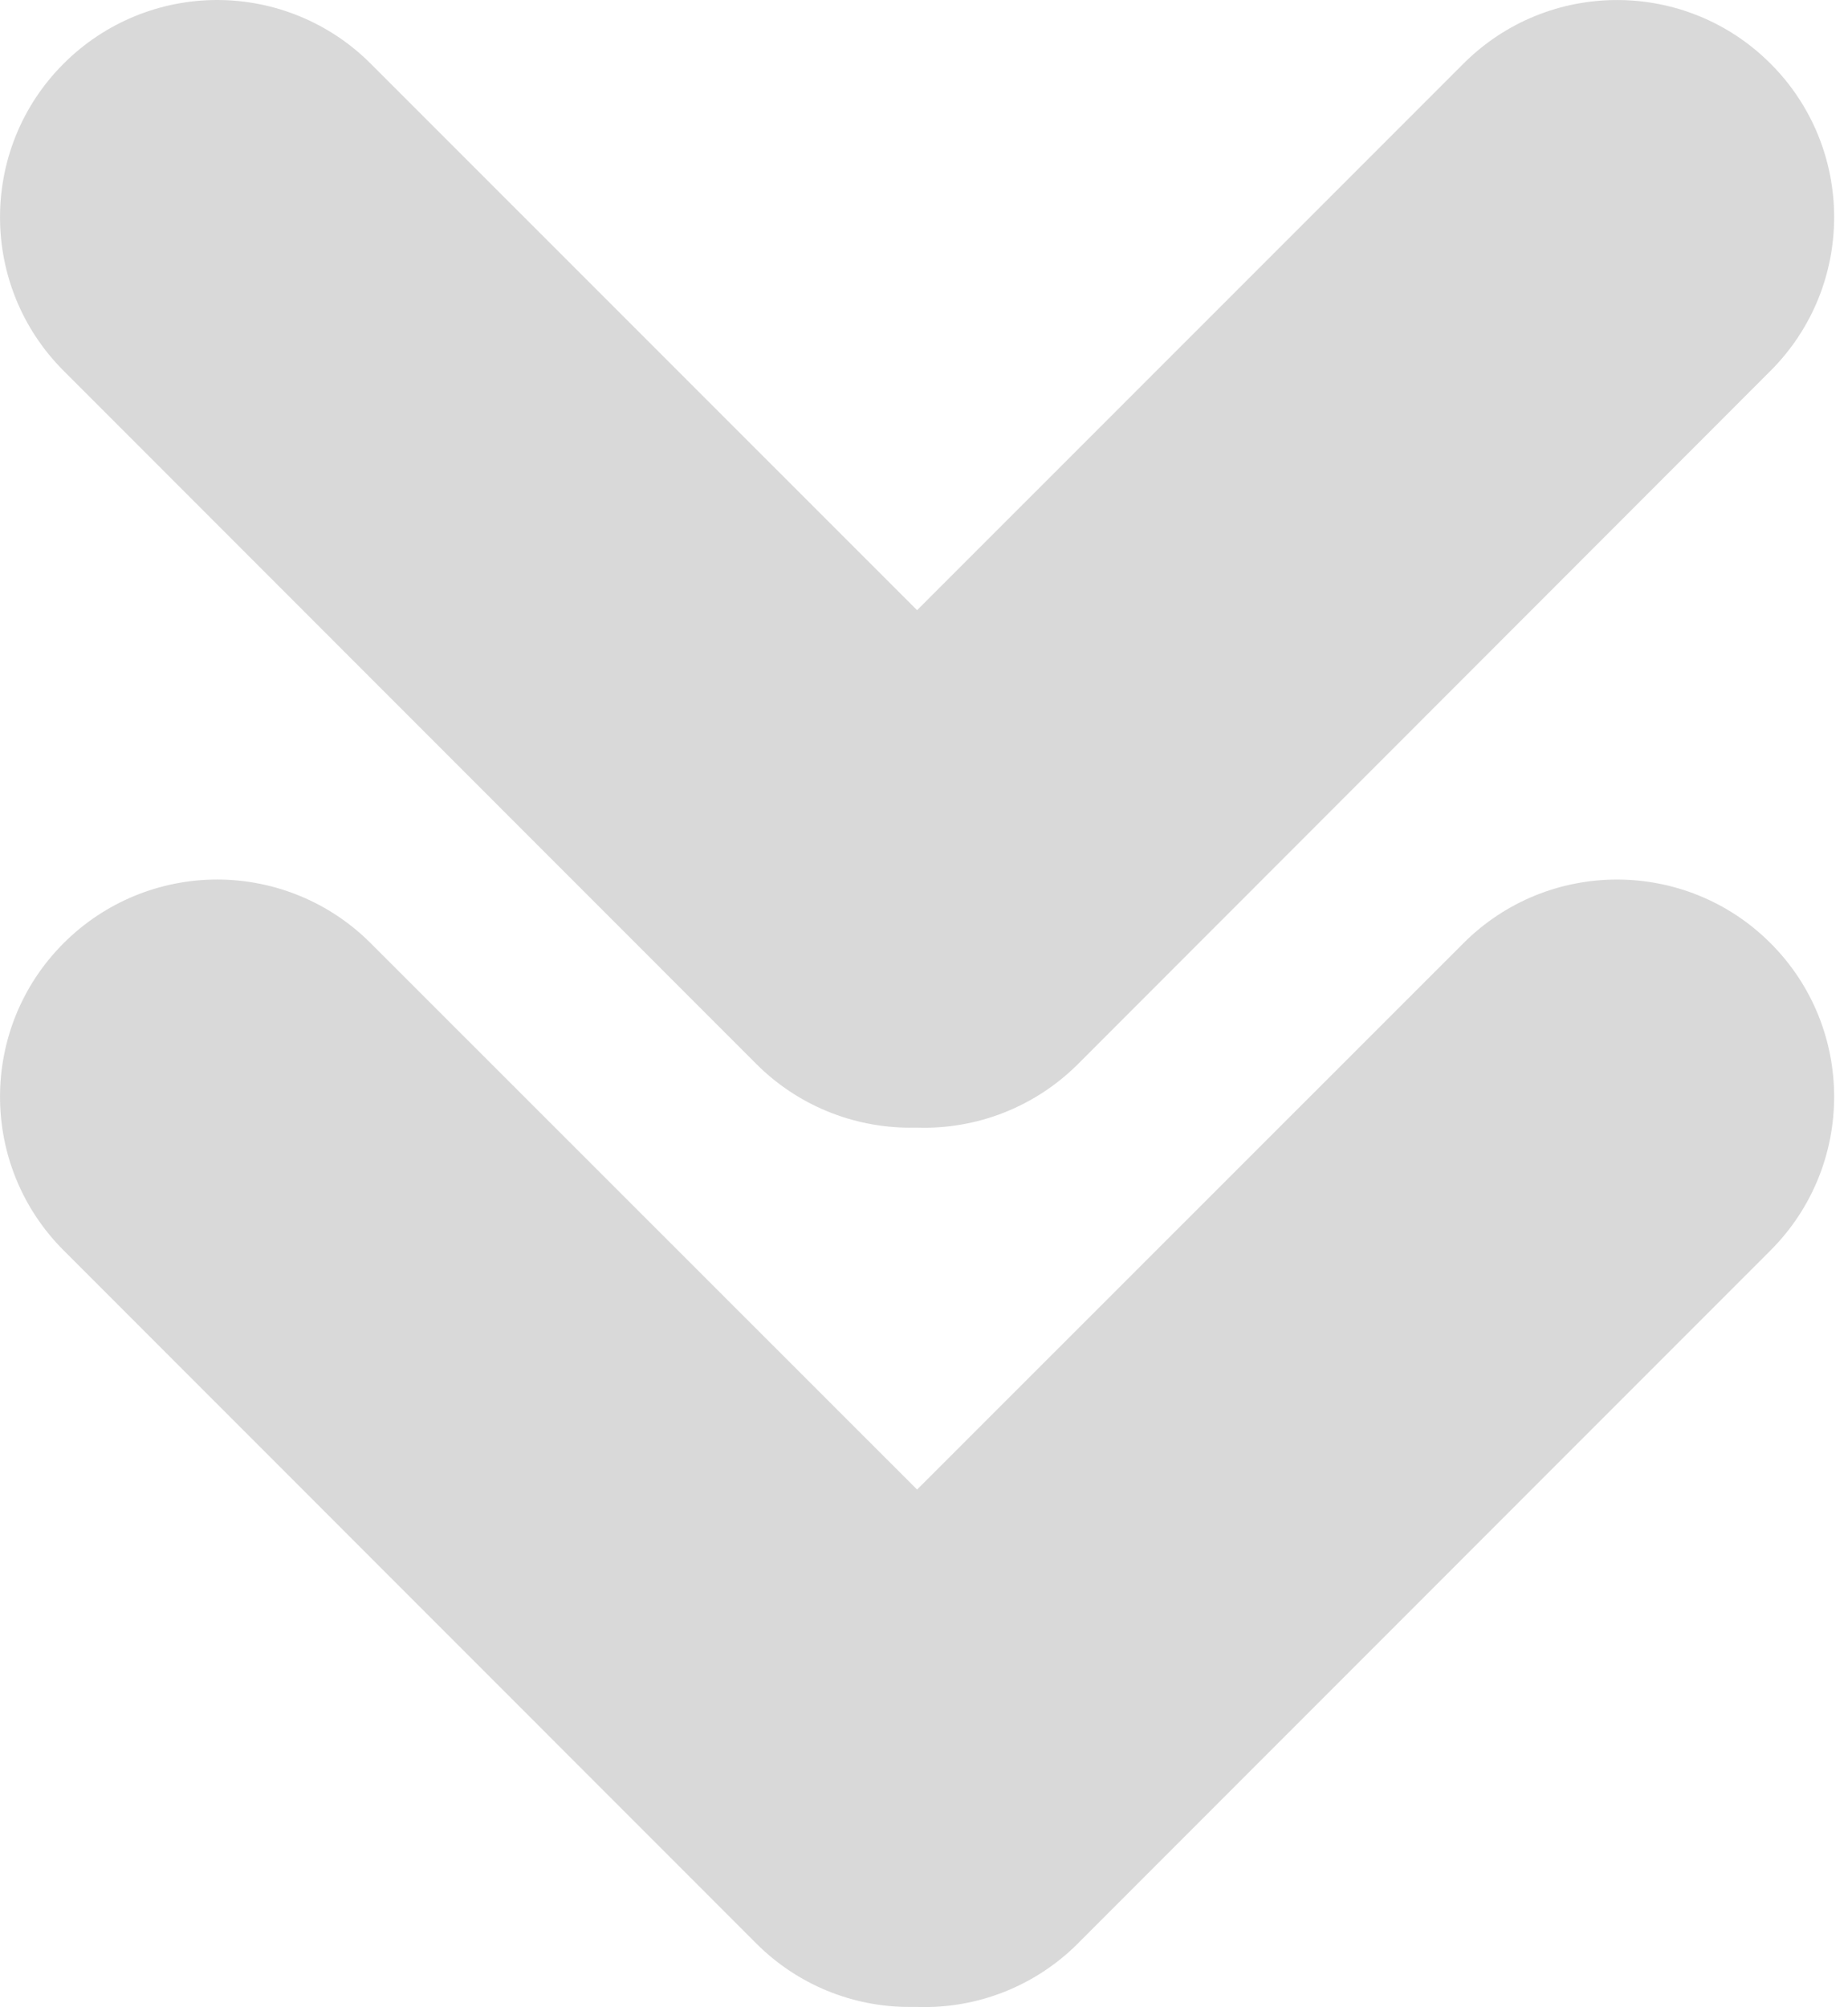
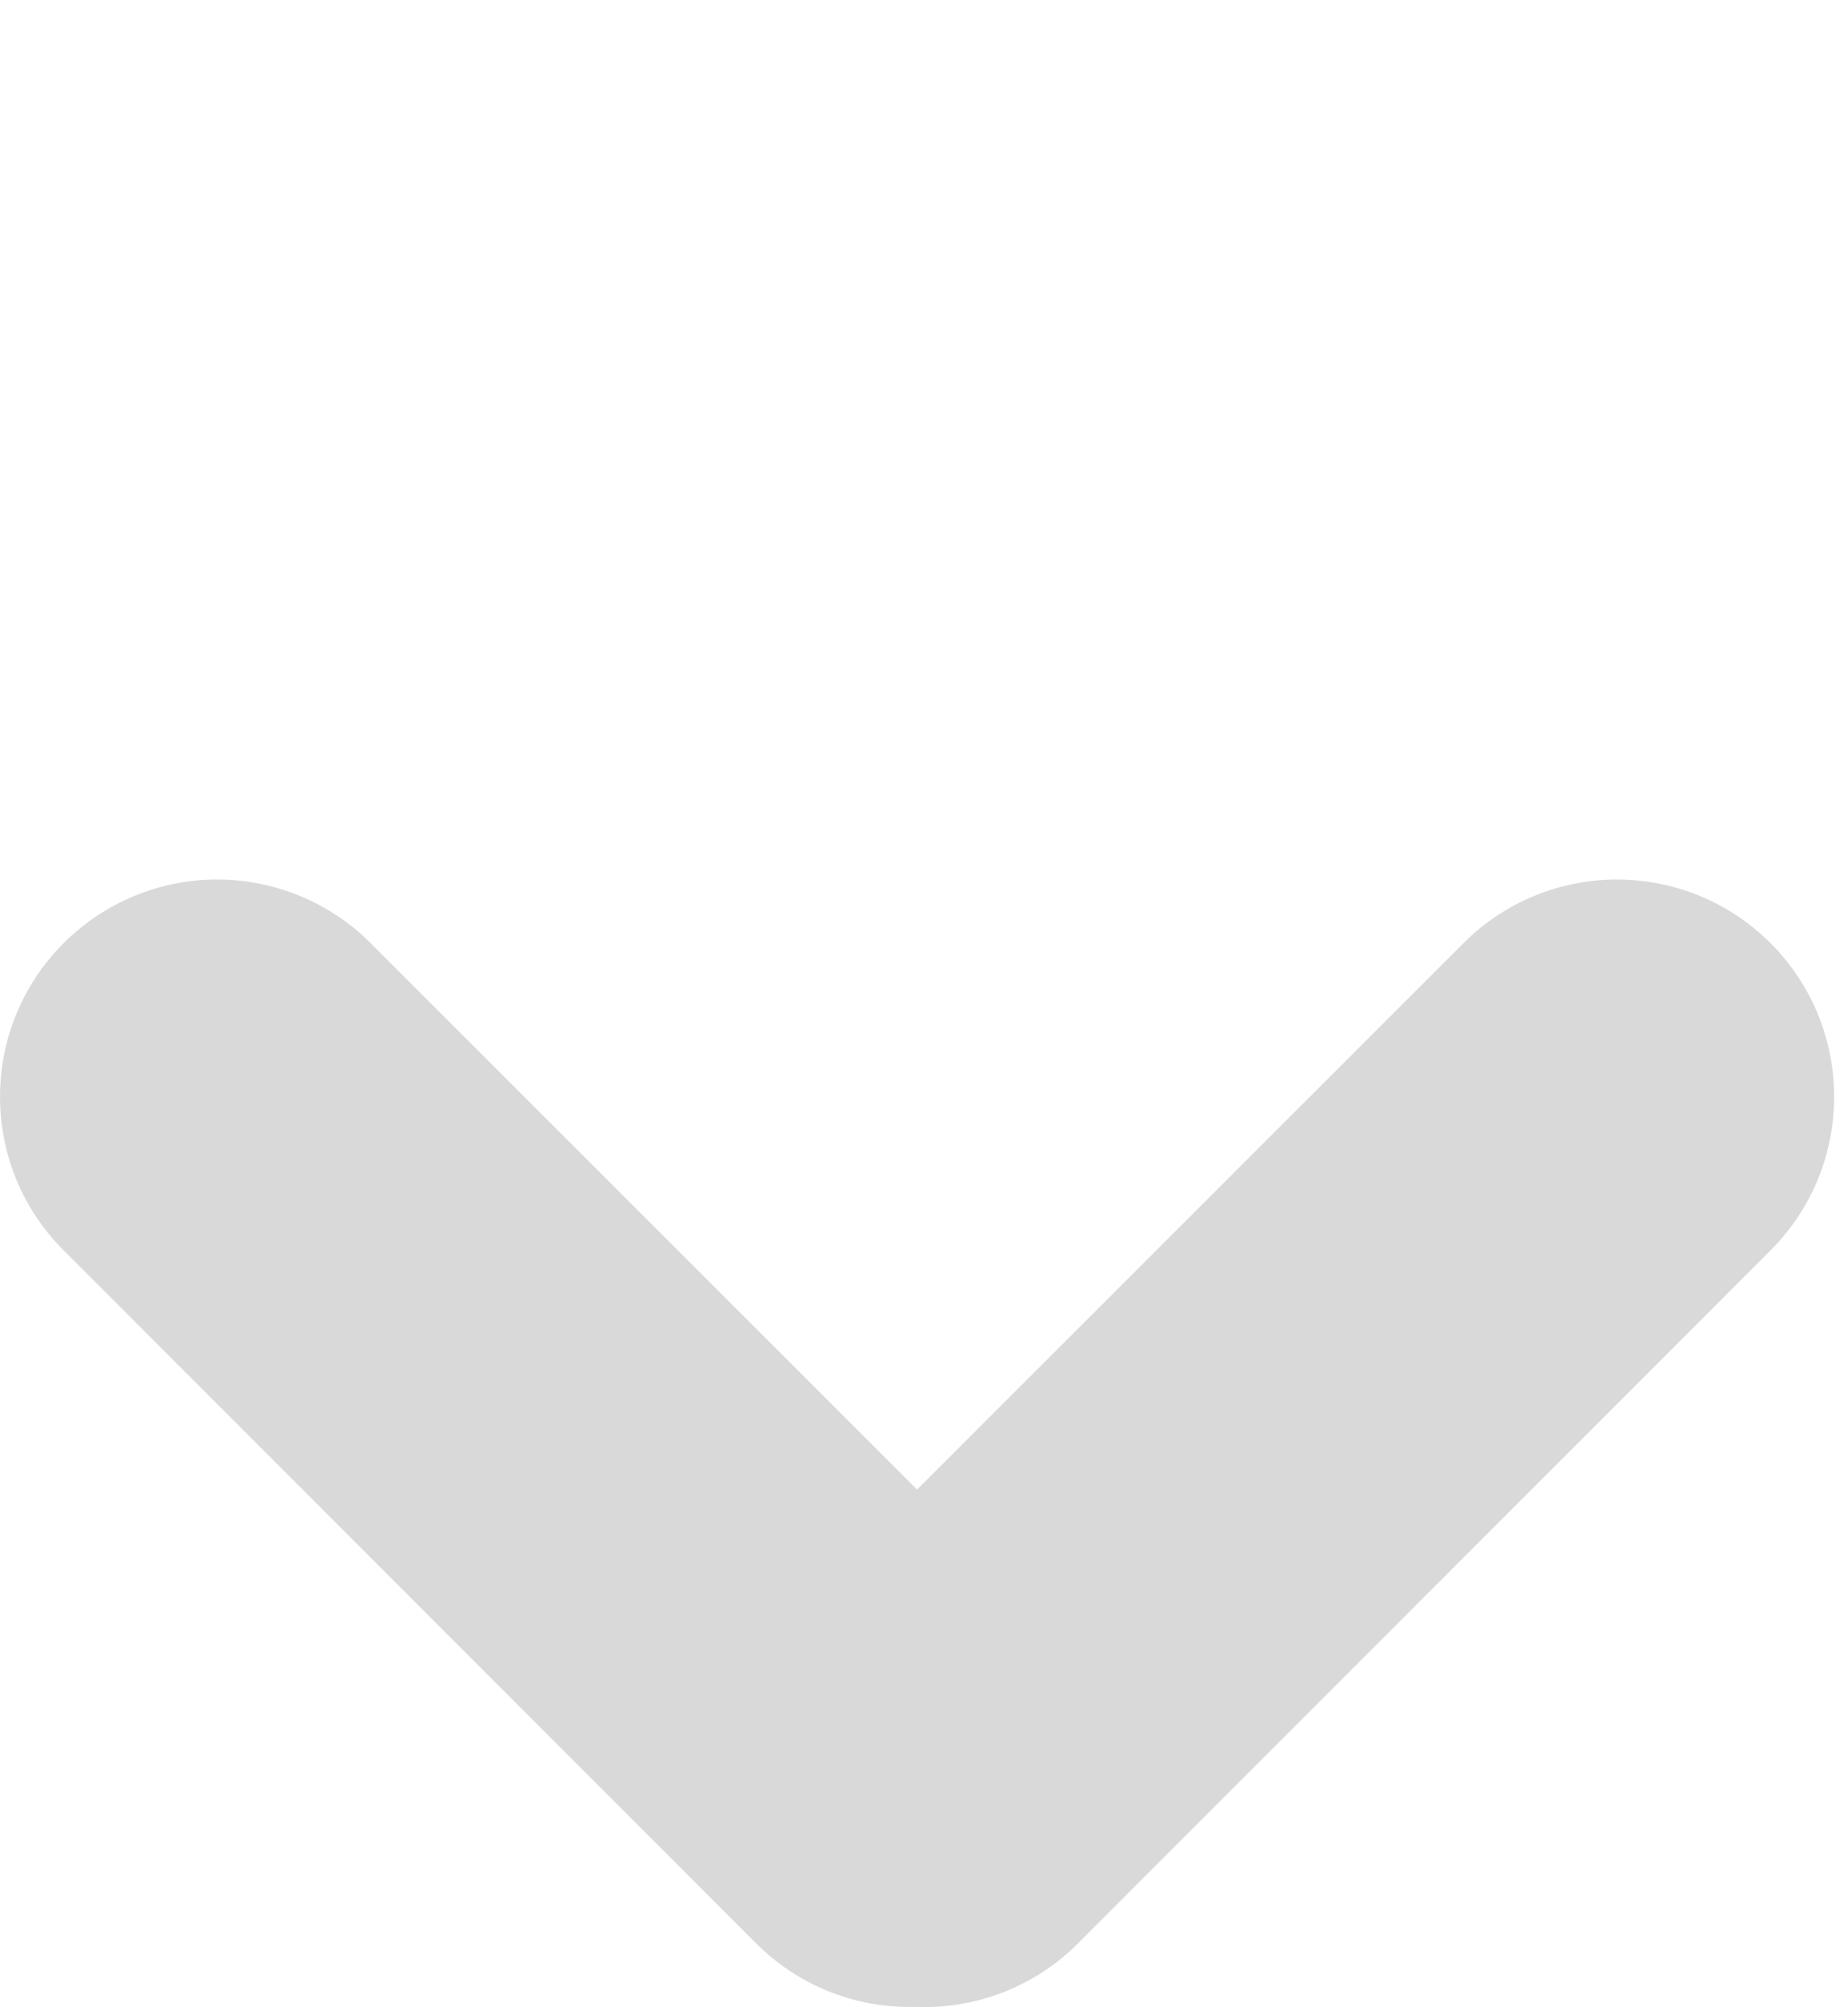
<svg xmlns="http://www.w3.org/2000/svg" width="35" height="38" viewBox="0 0 35 38" fill="none">
  <path d="M20.412 36.795L33.533 23.672C35.139 22.065 35.139 19.462 33.533 17.856C31.927 16.25 29.323 16.25 27.717 17.856L17.369 28.2L7.02 17.856C6.25 17.084 5.203 16.651 4.113 16.651C3.022 16.651 1.977 17.084 1.205 17.856C-0.401 19.462 -0.401 22.065 1.205 23.672L14.325 36.795C15.097 37.567 16.145 38 17.238 37.995L17.369 37.995C18.506 38.034 19.608 37.6 20.413 36.795L20.412 36.795Z" fill="#D9D9D9" />
-   <path d="M17.238 21.348L17.369 21.348C18.506 21.386 19.608 20.951 20.413 20.148L33.533 7.02C35.139 5.414 35.139 2.81 33.533 1.205C31.927 -0.401 29.324 -0.401 27.717 1.205L17.369 11.552L7.02 1.205C6.25 0.433 5.203 0 4.113 0C3.022 0 1.977 0.433 1.205 1.205C-0.401 2.809 -0.401 5.414 1.205 7.02L14.325 20.144C15.097 20.916 16.146 21.349 17.238 21.349L17.238 21.348Z" fill="#D9D9D9" />
</svg>